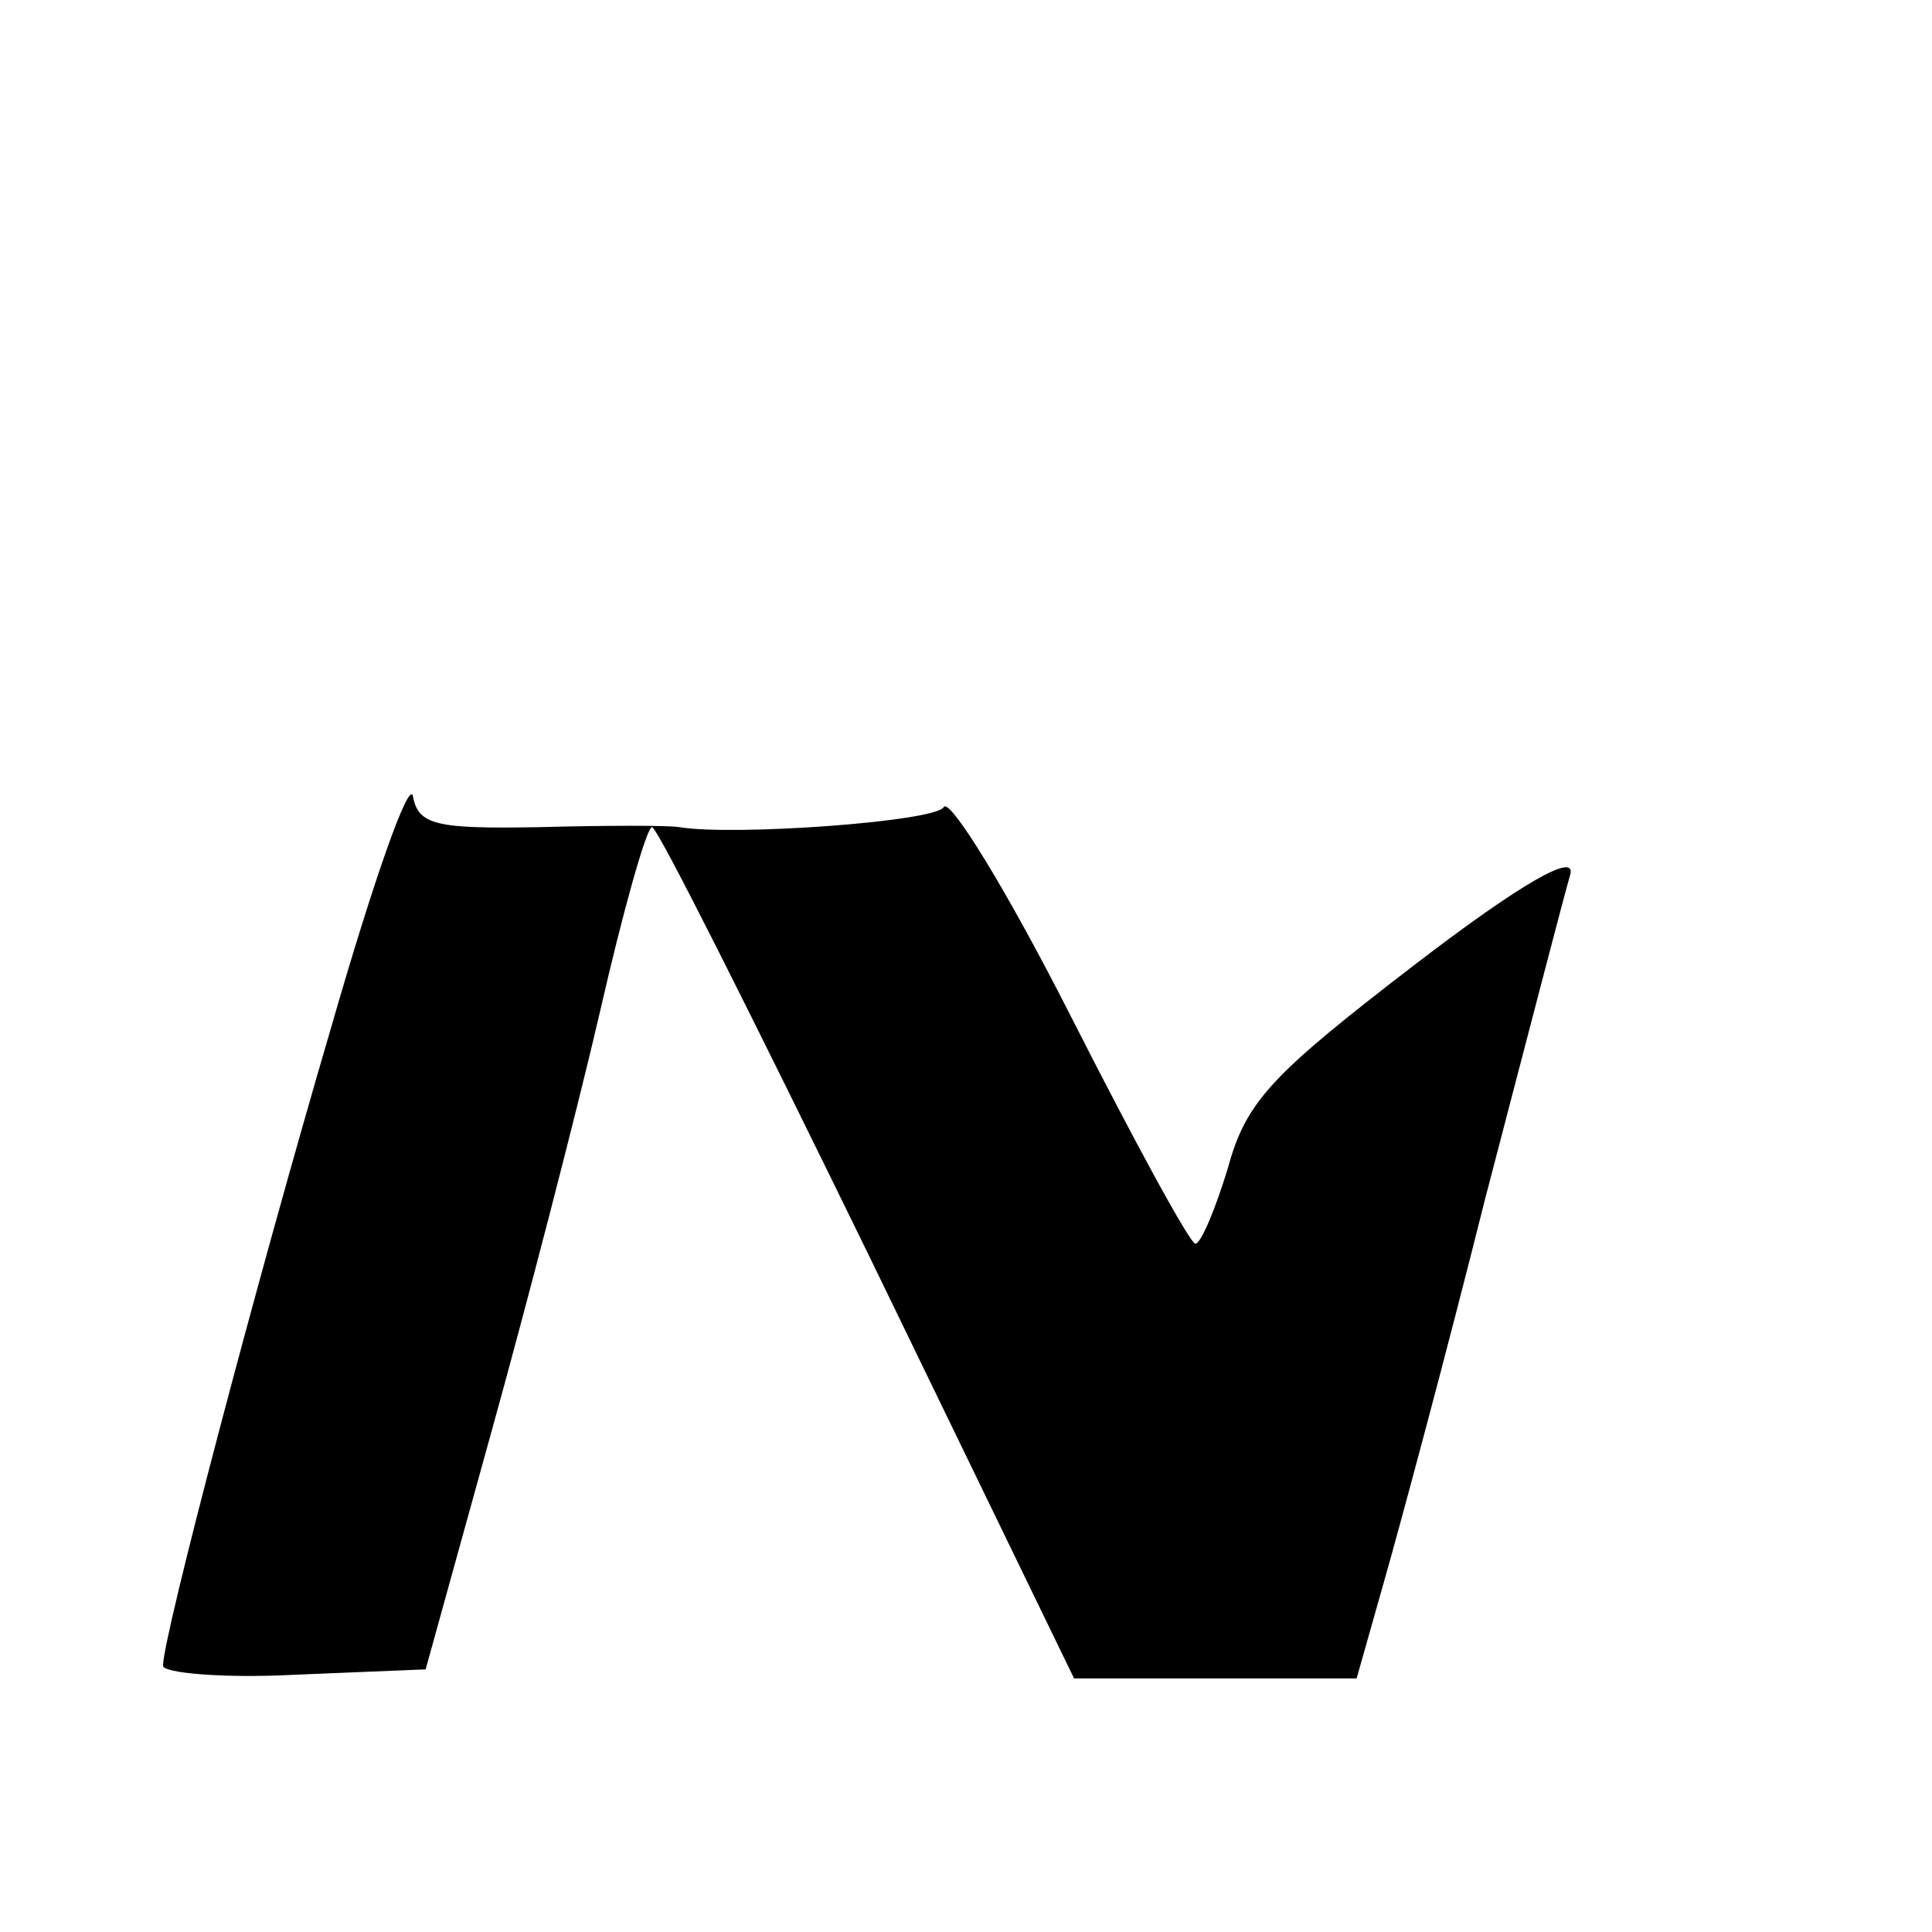
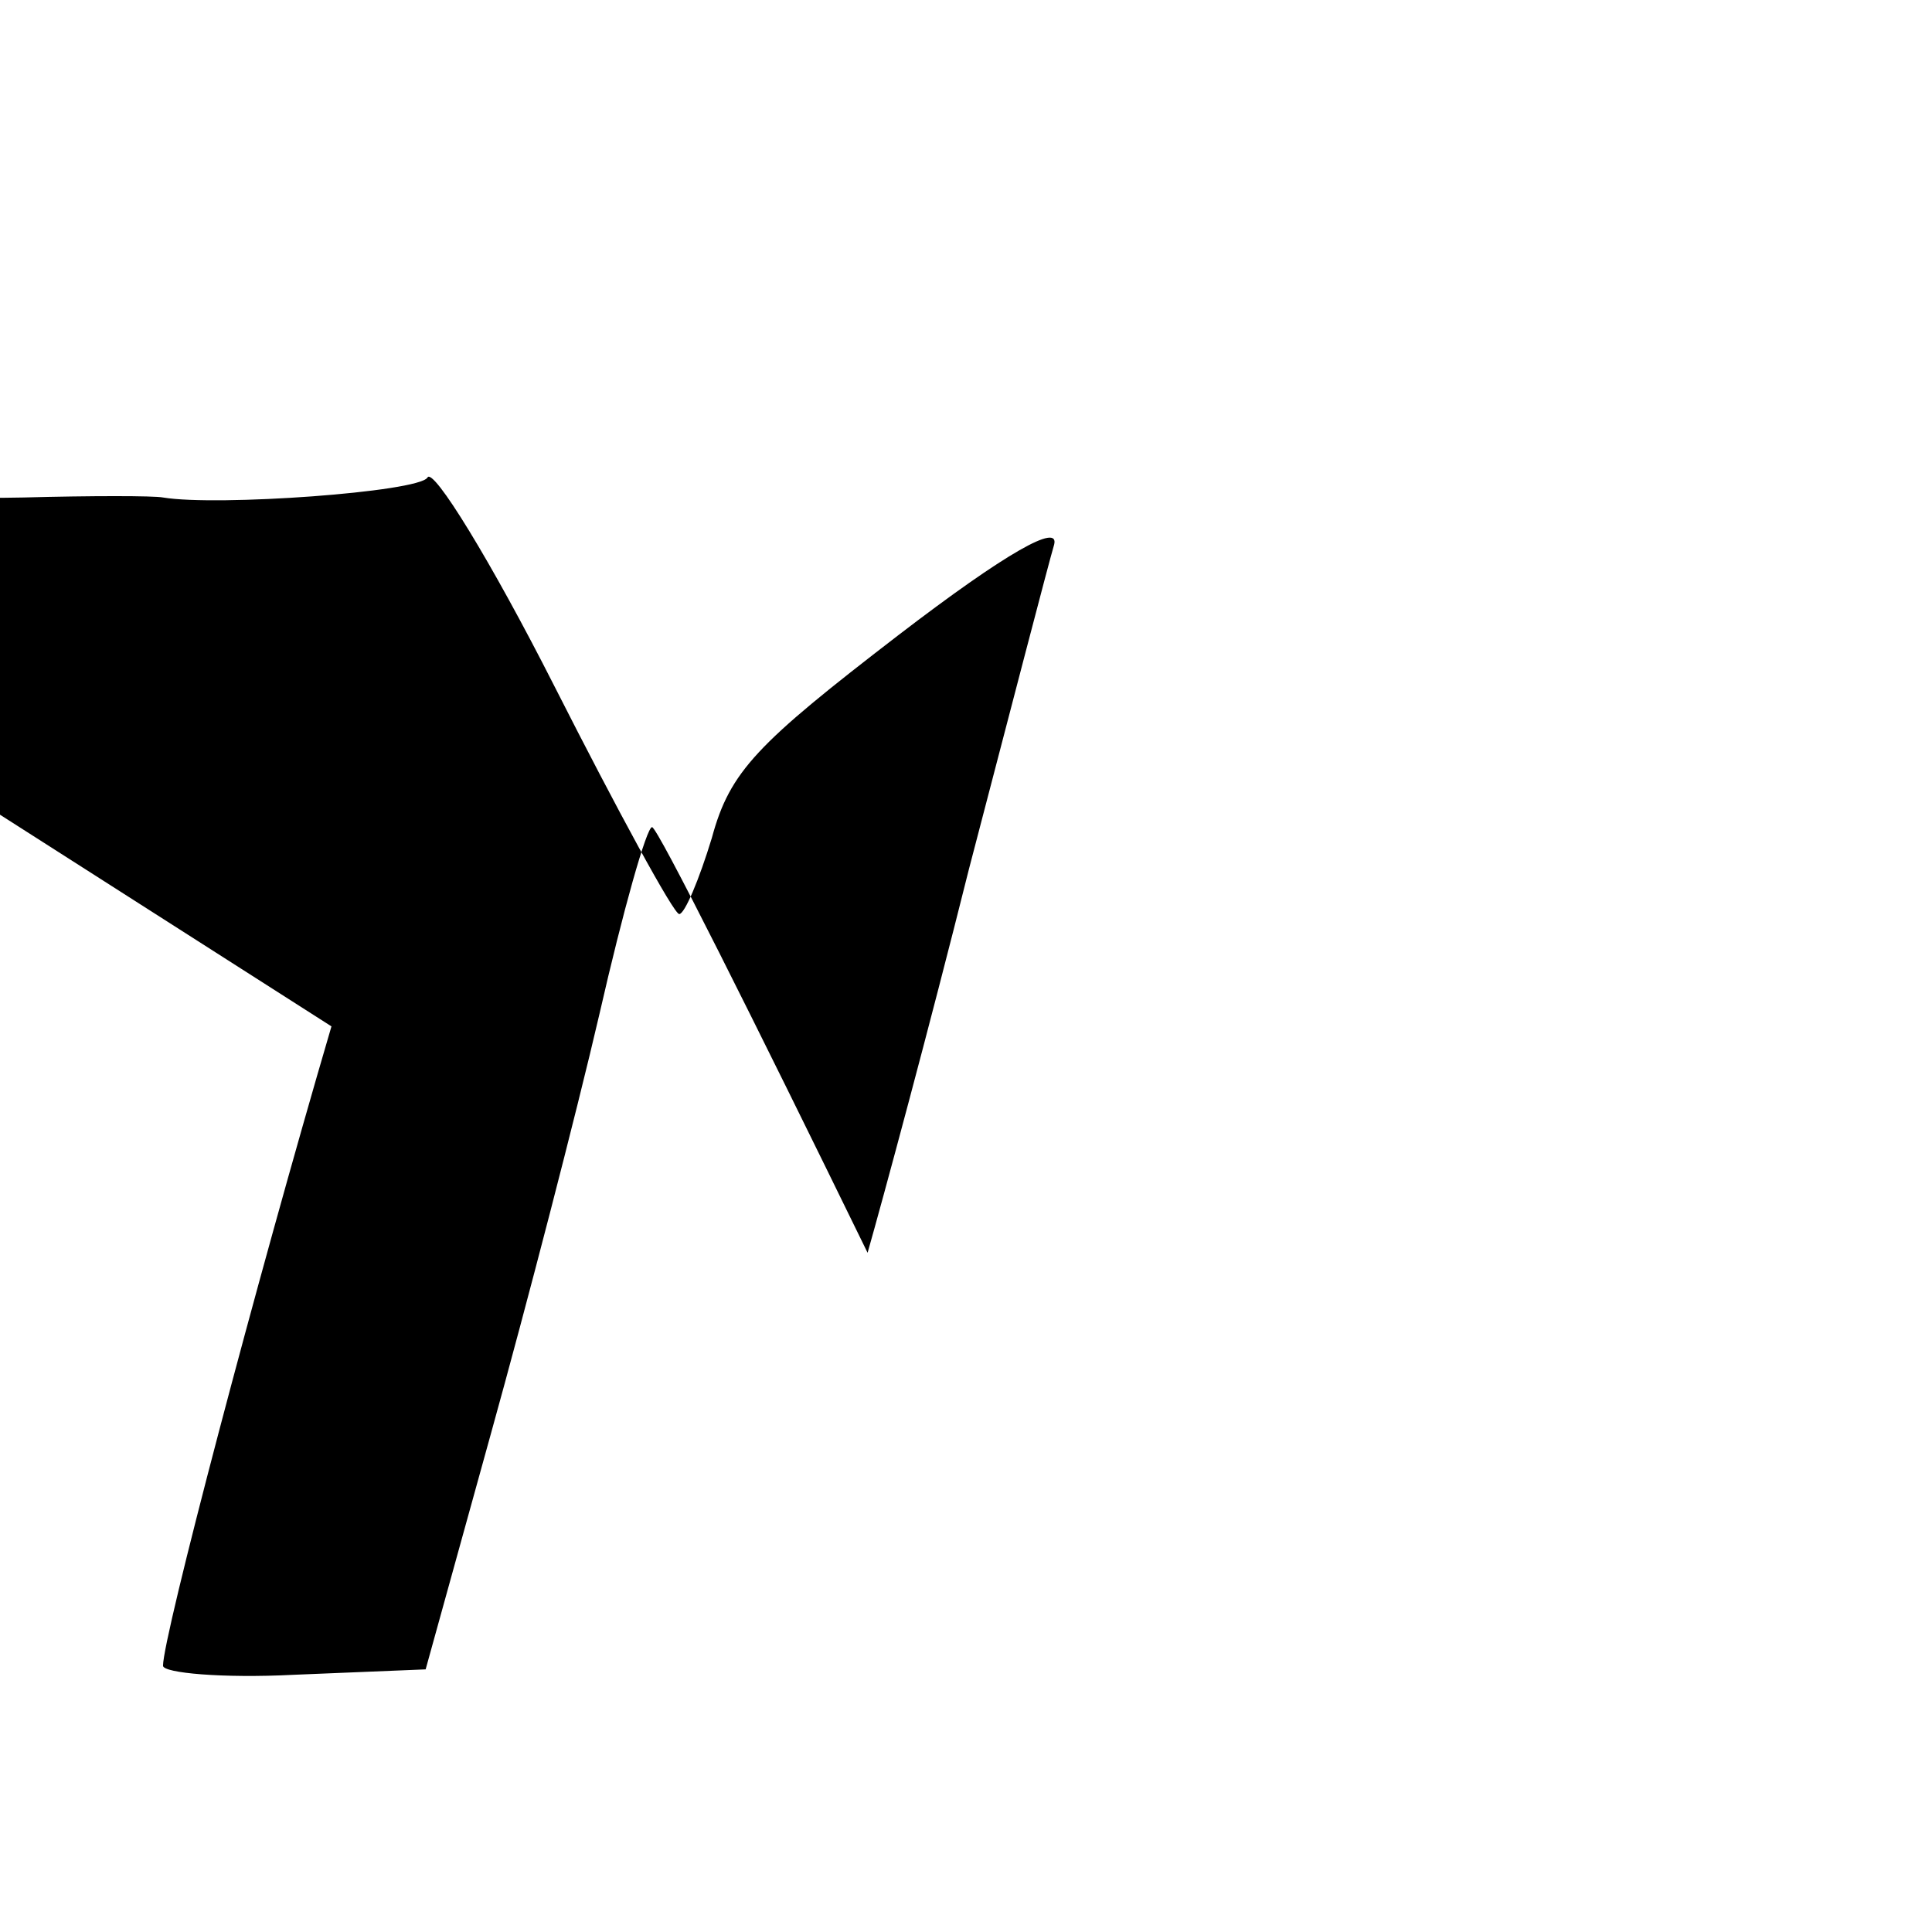
<svg xmlns="http://www.w3.org/2000/svg" version="1.0" width="16pt" height="16pt" viewBox="0 0 16 16" preserveAspectRatio="xMidYMid meet">
  <g transform="translate(0,16) scale(0.015,-0.015)" fill="#000000" stroke="none">
-     <path d="M183 500 c-42 -143 -93 -337 -93 -353 0 -4 33 -7 72 -5 l73 3 36 130 c20 72 47 176 60 232 13 57 26 103 29 103 3 0 56 -106 119 -235 l114 -235 78 0 78 0 15 53 c8 28 34 124 56 212 23 88 44 169 47 179 3 12 -26 -4 -86 -50 -78 -60 -93 -75 -103 -112 -7 -23 -15 -42 -18 -42 -3 0 -34 57 -69 126 -35 69 -67 121 -70 115 -5 -8 -116 -16 -146 -11 -5 1 -40 1 -77 0 -57 -1 -67 1 -70 17 -2 10 -22 -47 -45 -127z" />
+     <path d="M183 500 c-42 -143 -93 -337 -93 -353 0 -4 33 -7 72 -5 l73 3 36 130 c20 72 47 176 60 232 13 57 26 103 29 103 3 0 56 -106 119 -235 c8 28 34 124 56 212 23 88 44 169 47 179 3 12 -26 -4 -86 -50 -78 -60 -93 -75 -103 -112 -7 -23 -15 -42 -18 -42 -3 0 -34 57 -69 126 -35 69 -67 121 -70 115 -5 -8 -116 -16 -146 -11 -5 1 -40 1 -77 0 -57 -1 -67 1 -70 17 -2 10 -22 -47 -45 -127z" />
  </g>
</svg>